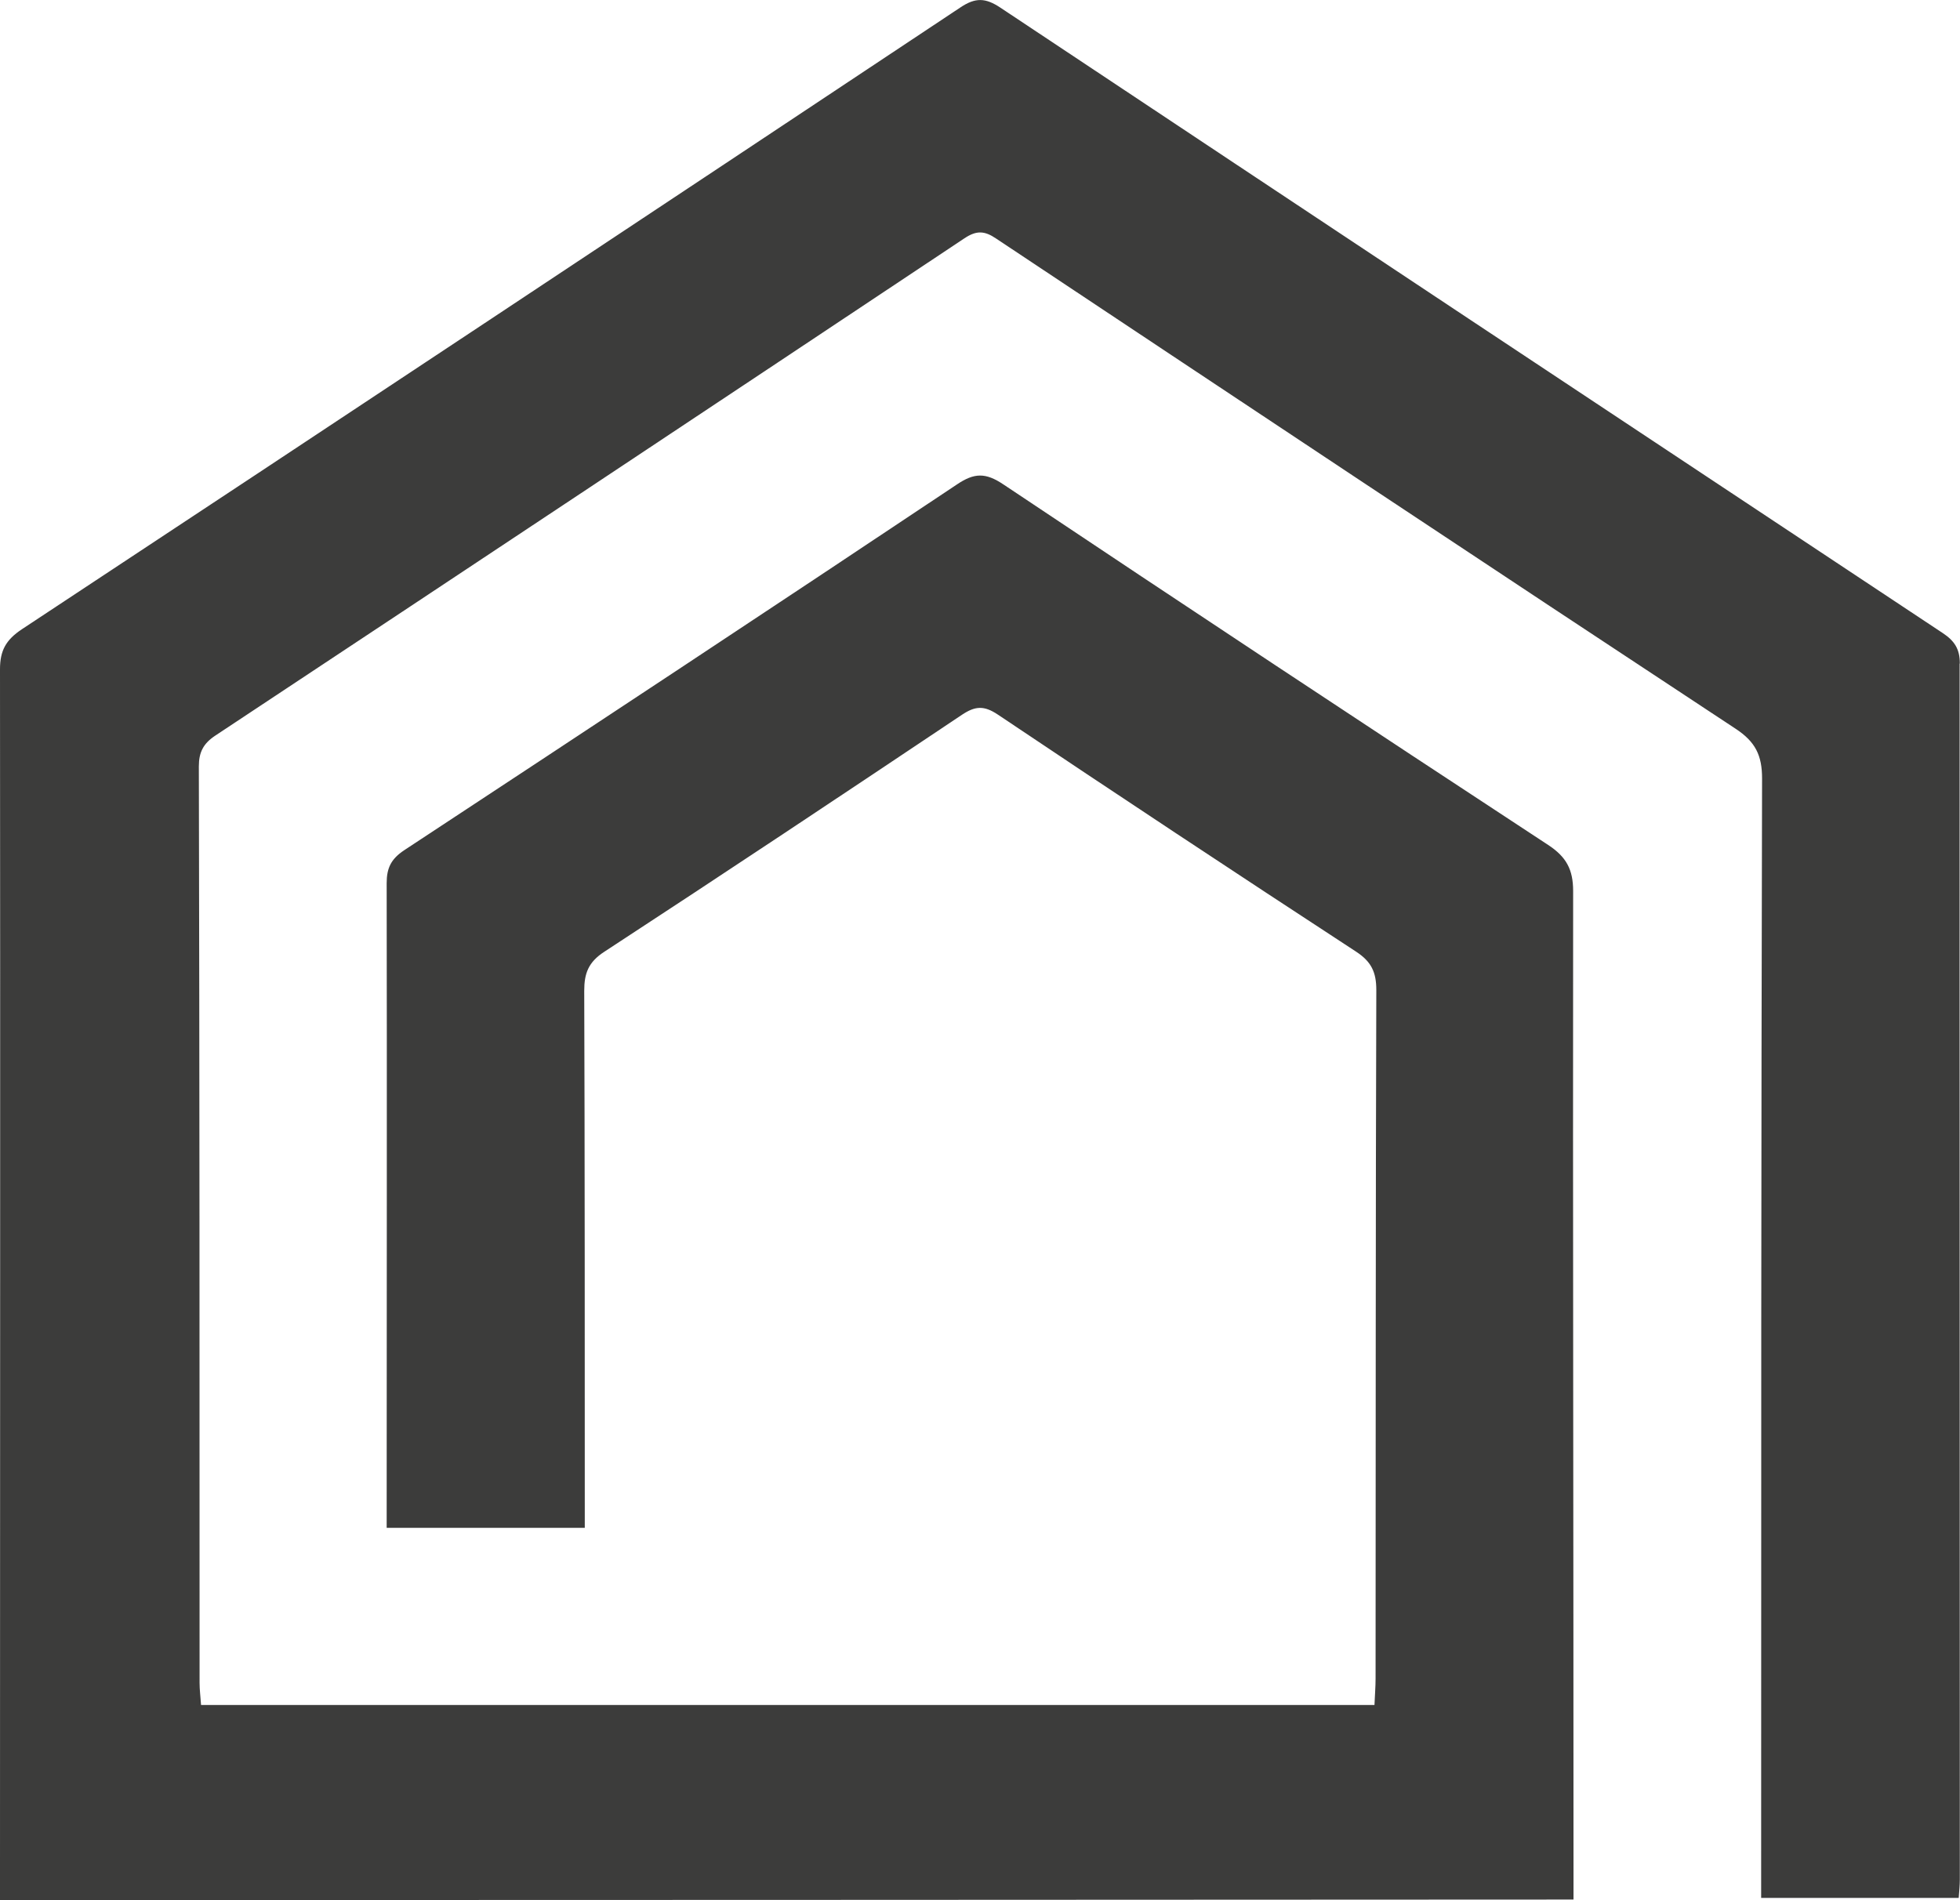
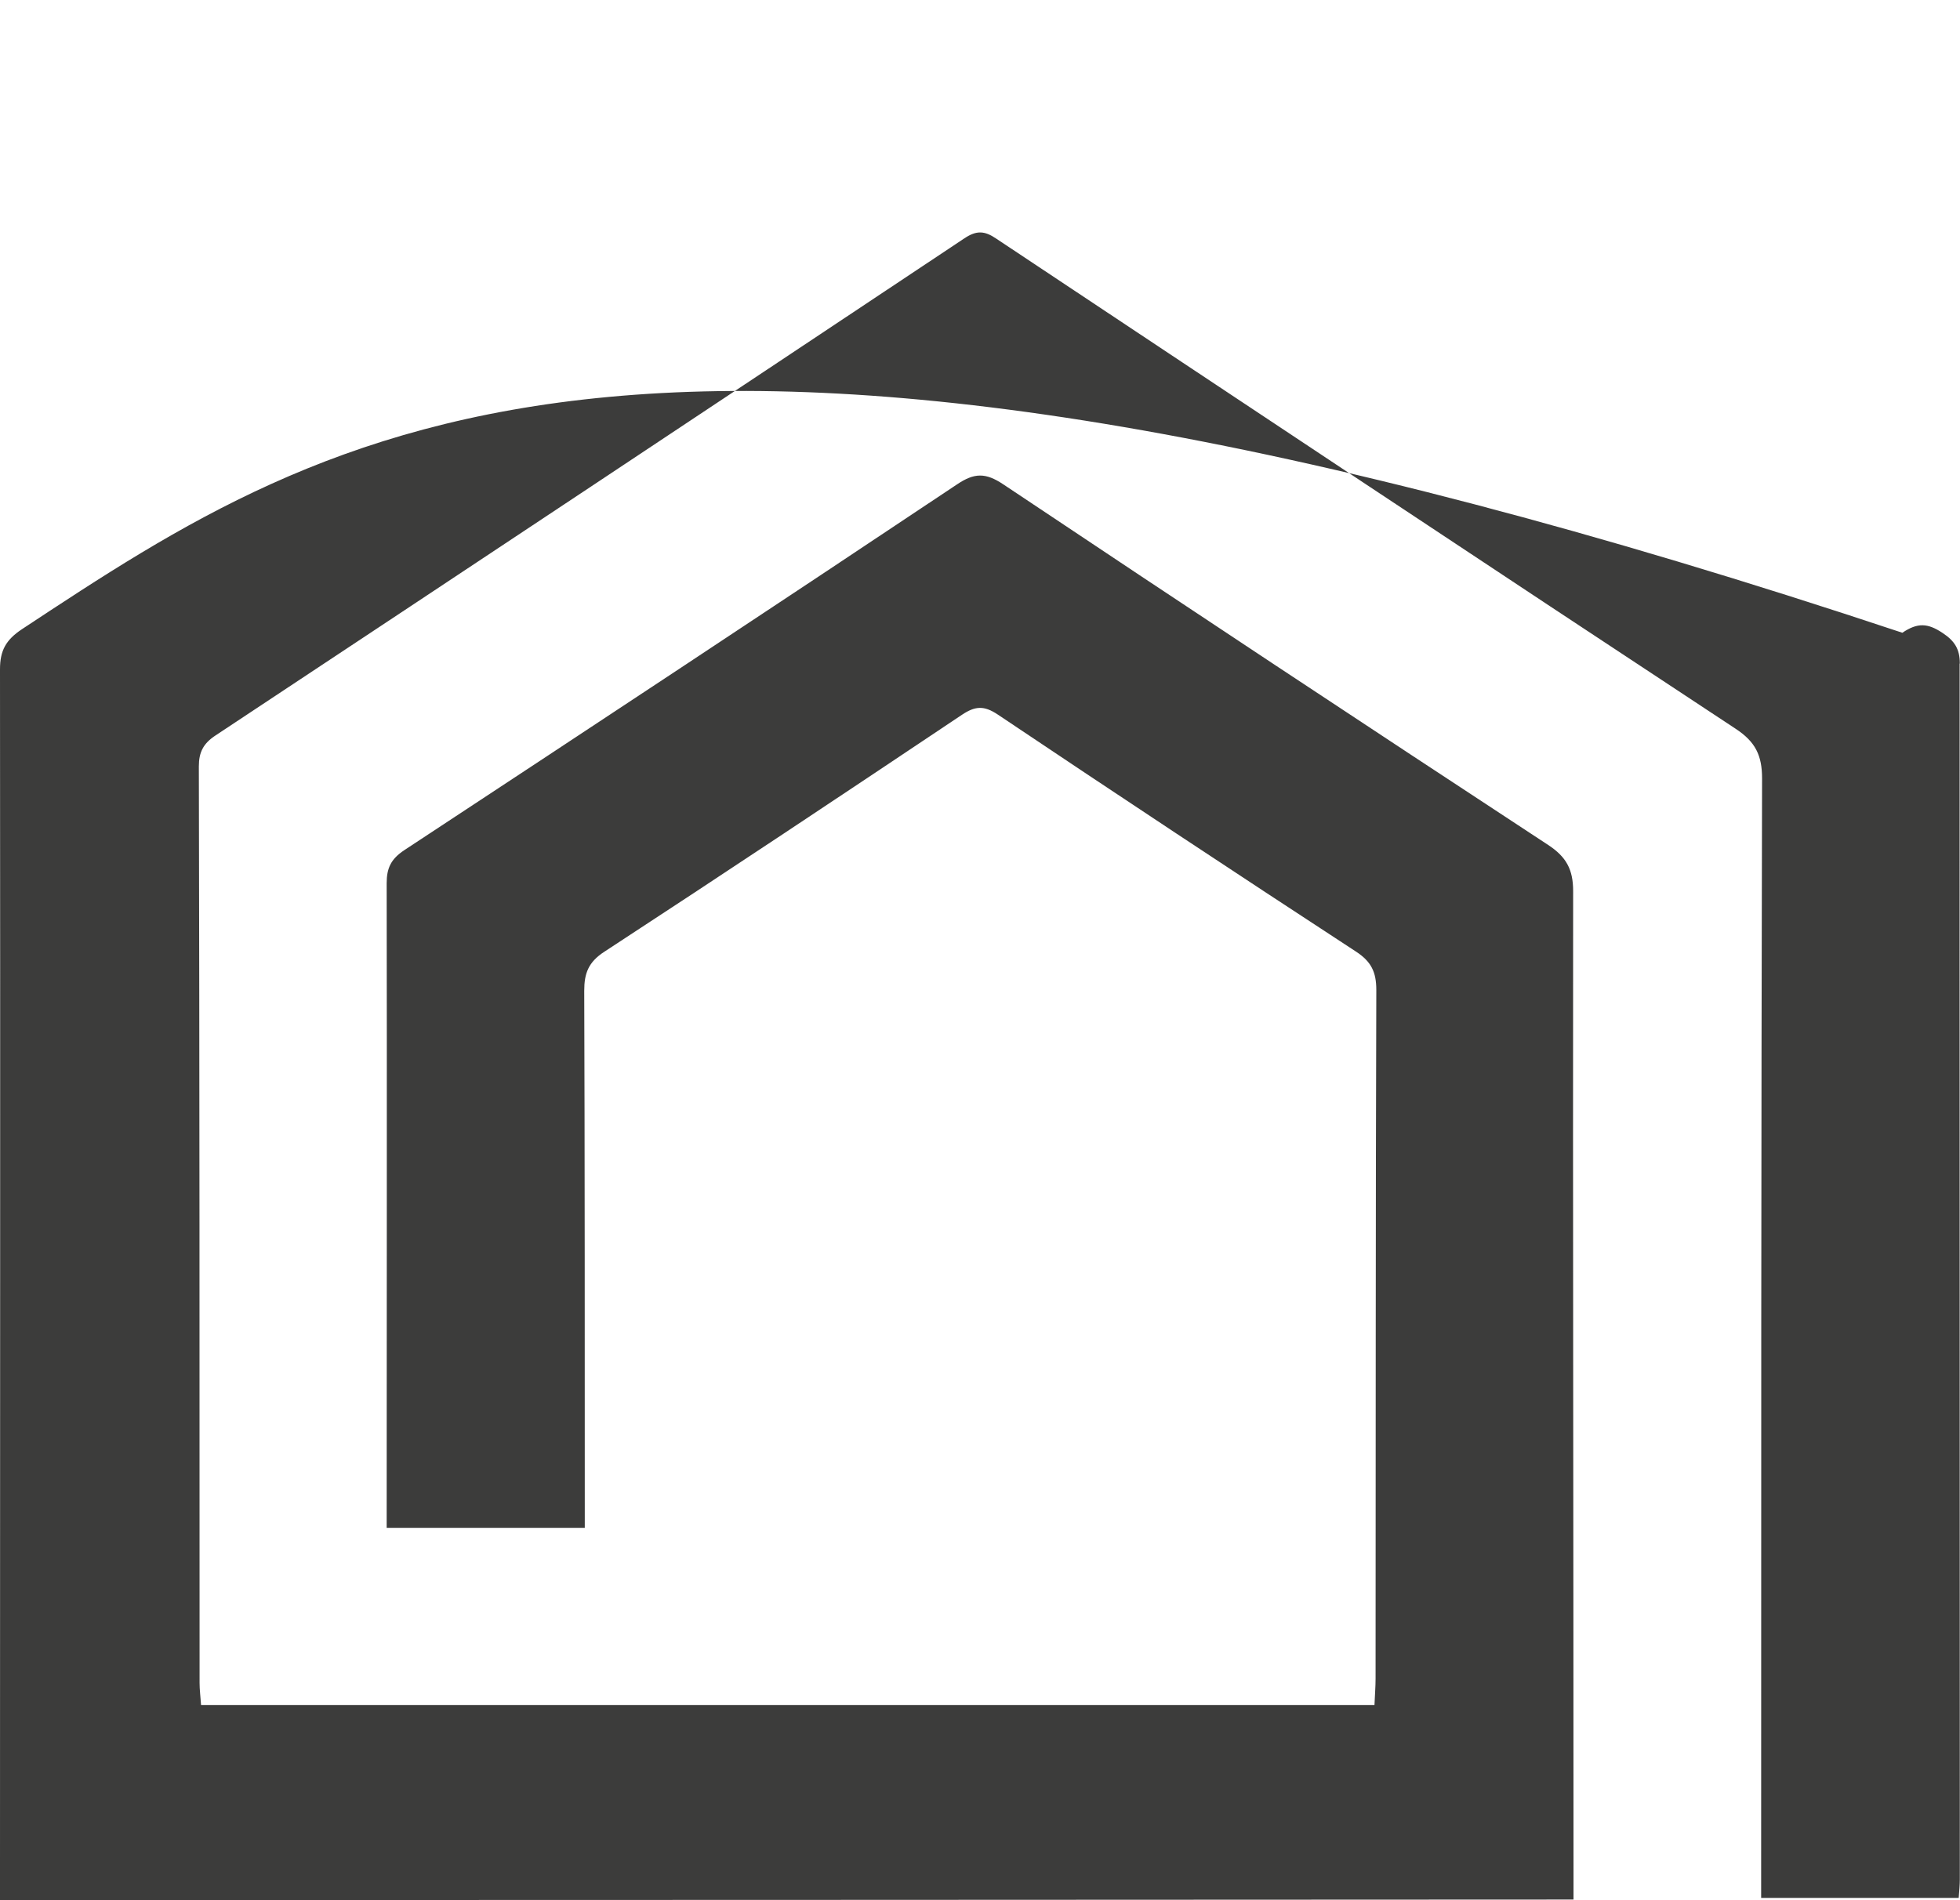
<svg xmlns="http://www.w3.org/2000/svg" id="Ebene_1" data-name="Ebene 1" viewBox="0 0 106.75 103.52">
  <defs>
    <style>
      .cls-1 {
        fill: #3c3c3b;
      }
    </style>
  </defs>
-   <path class="cls-1" d="M106.74,36.14c0-.79-.29-1.23-.94-1.66C88.69,23.14,71.58,11.79,54.49,.42c-.81-.54-1.36-.57-2.19-.01C35.28,11.72,18.25,23.02,1.19,34.28,.32,34.86,0,35.44,0,36.46c.02,21.82,0,43.64,0,65.45,0,.47,0,.94,0,1.6,.69,0,1.17,0,1.65,0,27.44,0,56.61-.02,84.05-.03,0,0,0-.23,0-1.65,0-17.76-.04-35.53-.02-53.29,0-1.17-.37-1.86-1.36-2.51-9.92-6.51-19.81-13.05-29.67-19.64-.97-.65-1.58-.64-2.53,0-10.01,6.68-20.05,13.31-30.11,19.93-.72,.48-.95,.98-.95,1.79,.02,10.74,0,24.38,0,35.12h10.79c0-8.49,0-21.31-.03-29.26,0-.95,.23-1.56,1.09-2.12,6.52-4.26,13.01-8.58,19.48-12.91,.72-.48,1.2-.52,1.96-.01,6.47,4.34,12.97,8.64,19.49,12.9,.85,.55,1.12,1.13,1.12,2.1-.04,12.5-.03,25.01-.04,37.51,0,.46-.04,.92-.06,1.44H10.95c-.03-.45-.08-.83-.08-1.2,0-16.64,0-33.29-.04-49.93,0-.78,.25-1.25,.9-1.68,13.61-9.01,27.21-18.04,40.8-27.09,.66-.44,1.1-.41,1.73,.02,13.41,8.92,26.82,17.84,40.27,26.7,1.08,.71,1.44,1.45,1.44,2.71-.05,19.75-.05,39.5-.05,59.25,0,.55,0,1.1,0,1.73h10.76c.03-.41,.06-.7,.06-1,0-22.08-.02-44.15-.01-66.23Z" />
+   <path class="cls-1" d="M106.74,36.14c0-.79-.29-1.23-.94-1.66c-.81-.54-1.36-.57-2.19-.01C35.28,11.72,18.25,23.02,1.19,34.28,.32,34.86,0,35.44,0,36.46c.02,21.82,0,43.64,0,65.45,0,.47,0,.94,0,1.6,.69,0,1.17,0,1.65,0,27.44,0,56.61-.02,84.05-.03,0,0,0-.23,0-1.65,0-17.76-.04-35.53-.02-53.29,0-1.17-.37-1.86-1.36-2.51-9.92-6.51-19.81-13.05-29.67-19.64-.97-.65-1.58-.64-2.53,0-10.01,6.68-20.05,13.31-30.11,19.93-.72,.48-.95,.98-.95,1.79,.02,10.74,0,24.38,0,35.12h10.79c0-8.49,0-21.31-.03-29.26,0-.95,.23-1.56,1.09-2.12,6.52-4.26,13.01-8.58,19.48-12.91,.72-.48,1.2-.52,1.96-.01,6.47,4.34,12.97,8.64,19.49,12.9,.85,.55,1.12,1.13,1.12,2.1-.04,12.5-.03,25.01-.04,37.51,0,.46-.04,.92-.06,1.44H10.95c-.03-.45-.08-.83-.08-1.2,0-16.64,0-33.29-.04-49.93,0-.78,.25-1.25,.9-1.68,13.61-9.01,27.21-18.04,40.8-27.09,.66-.44,1.1-.41,1.73,.02,13.41,8.92,26.82,17.84,40.27,26.7,1.08,.71,1.44,1.45,1.44,2.71-.05,19.75-.05,39.5-.05,59.25,0,.55,0,1.1,0,1.73h10.76c.03-.41,.06-.7,.06-1,0-22.08-.02-44.15-.01-66.23Z" />
</svg>